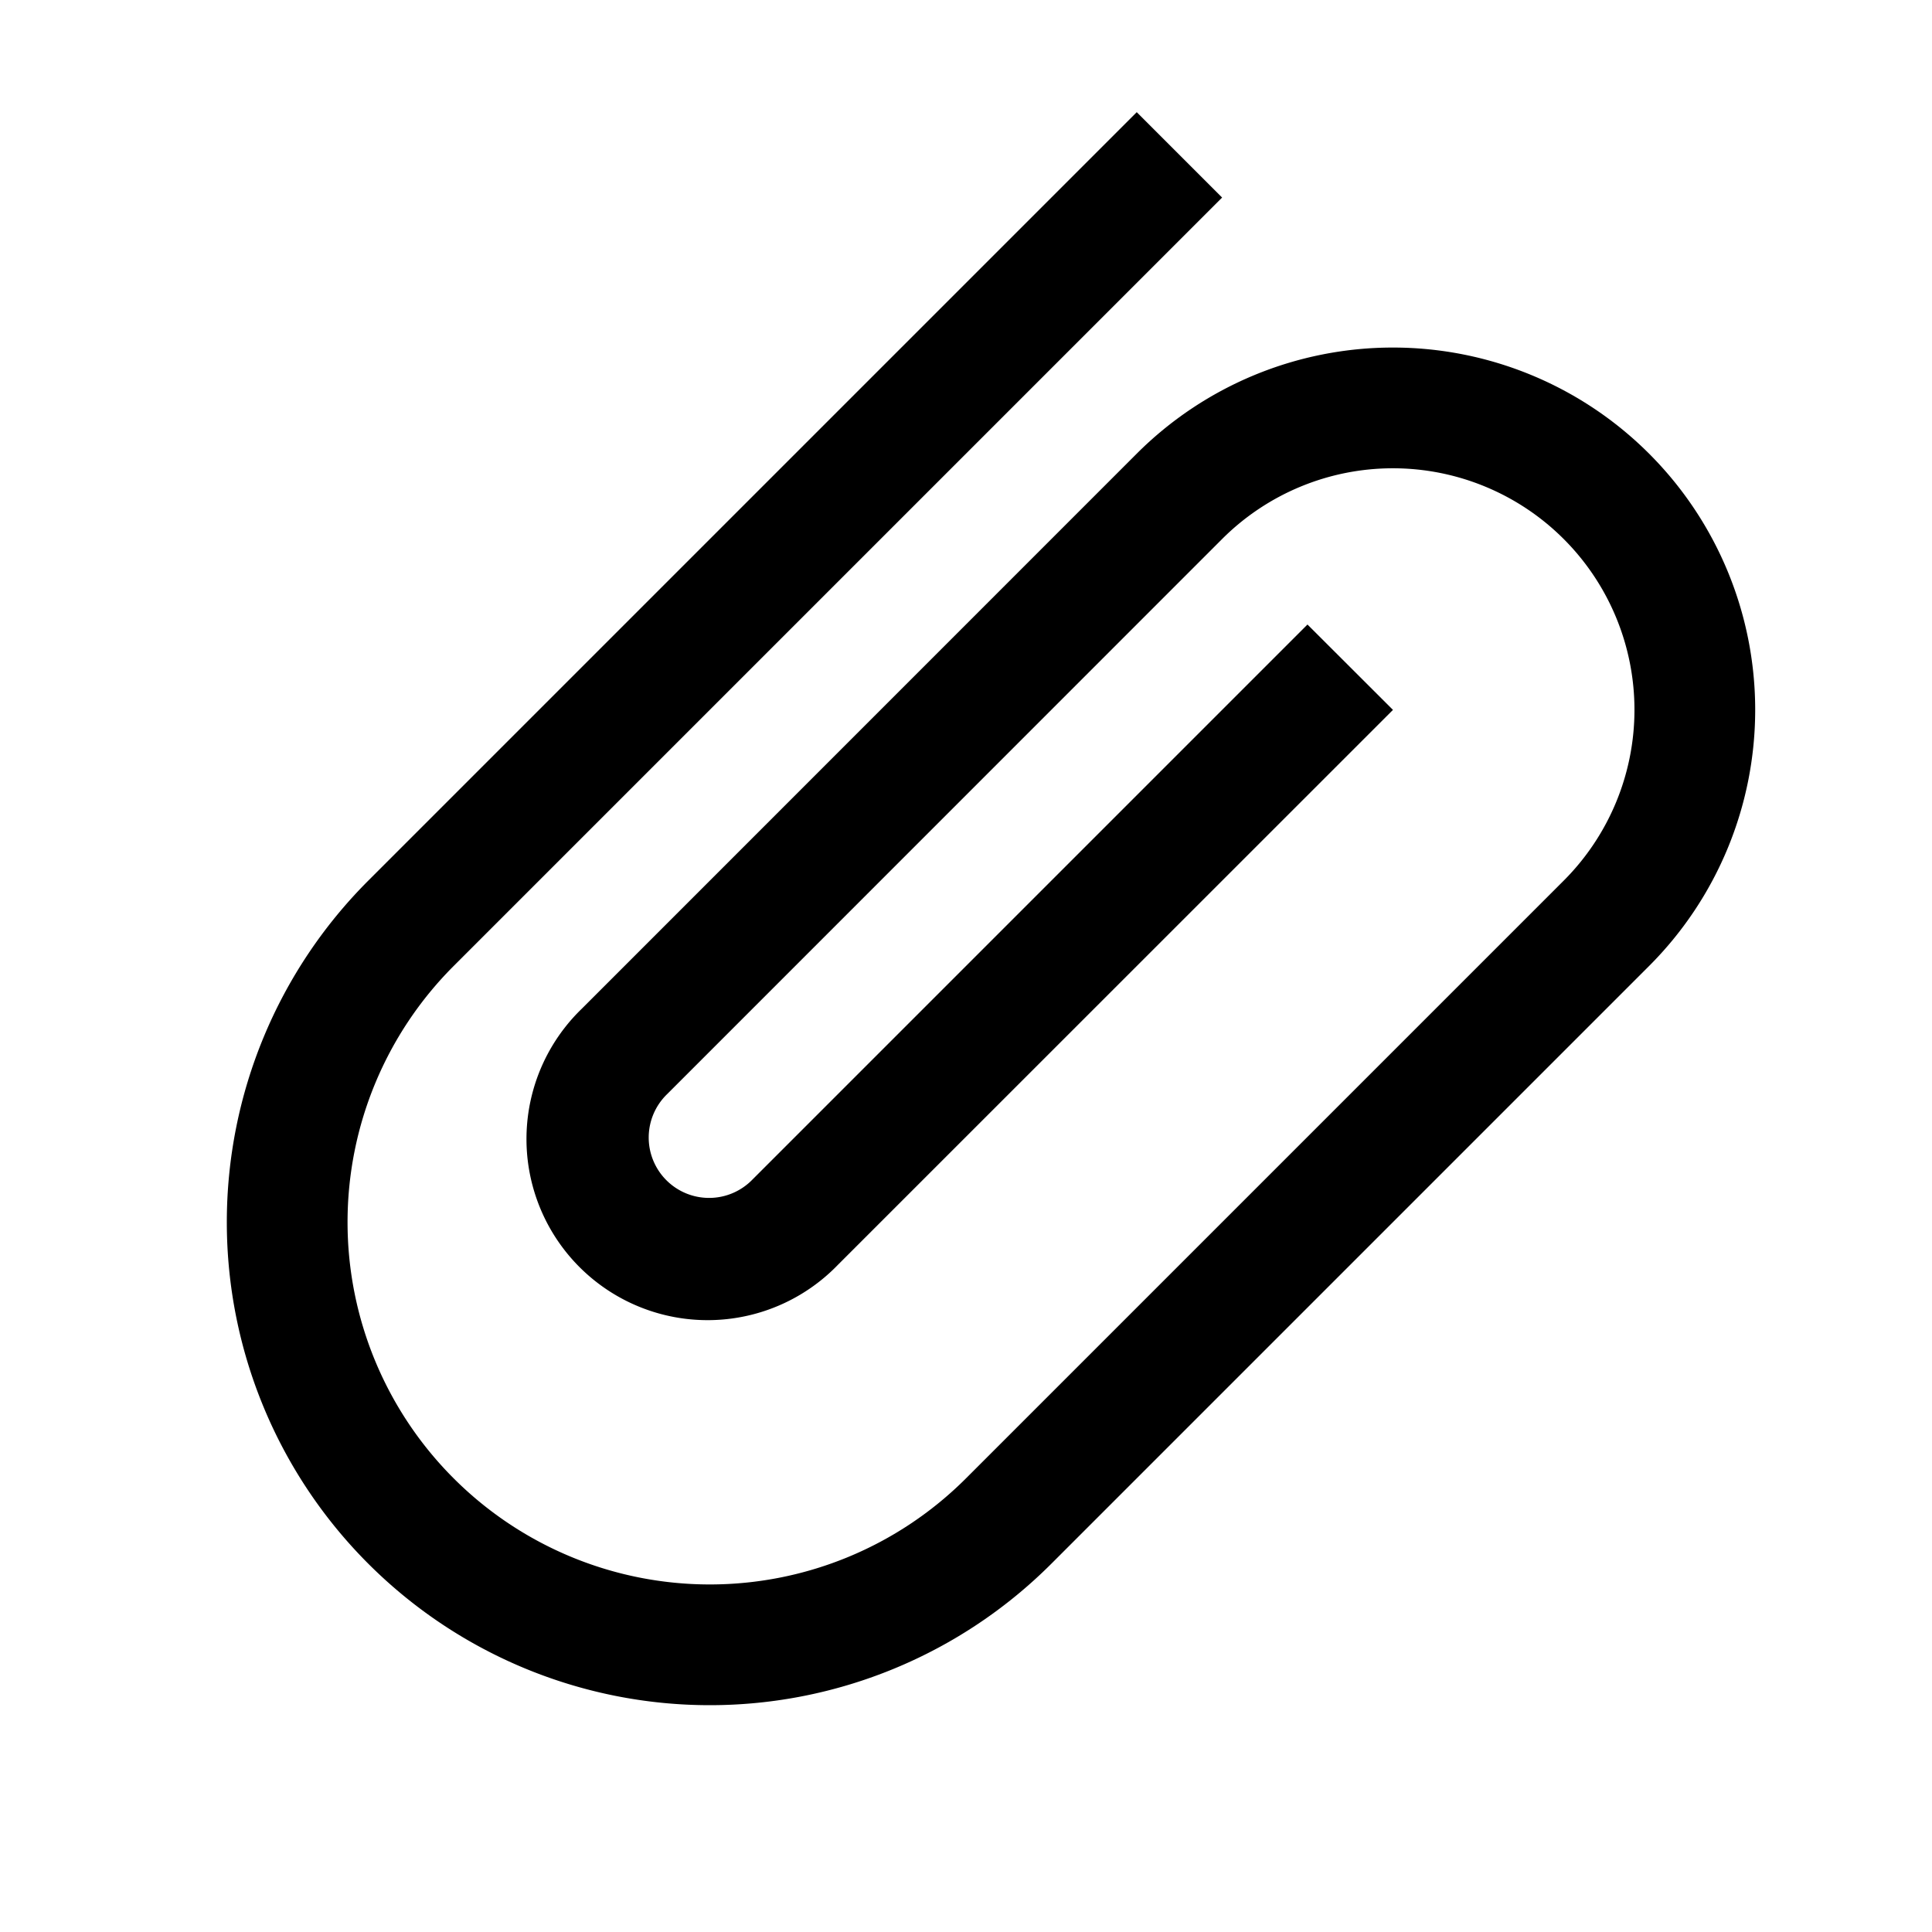
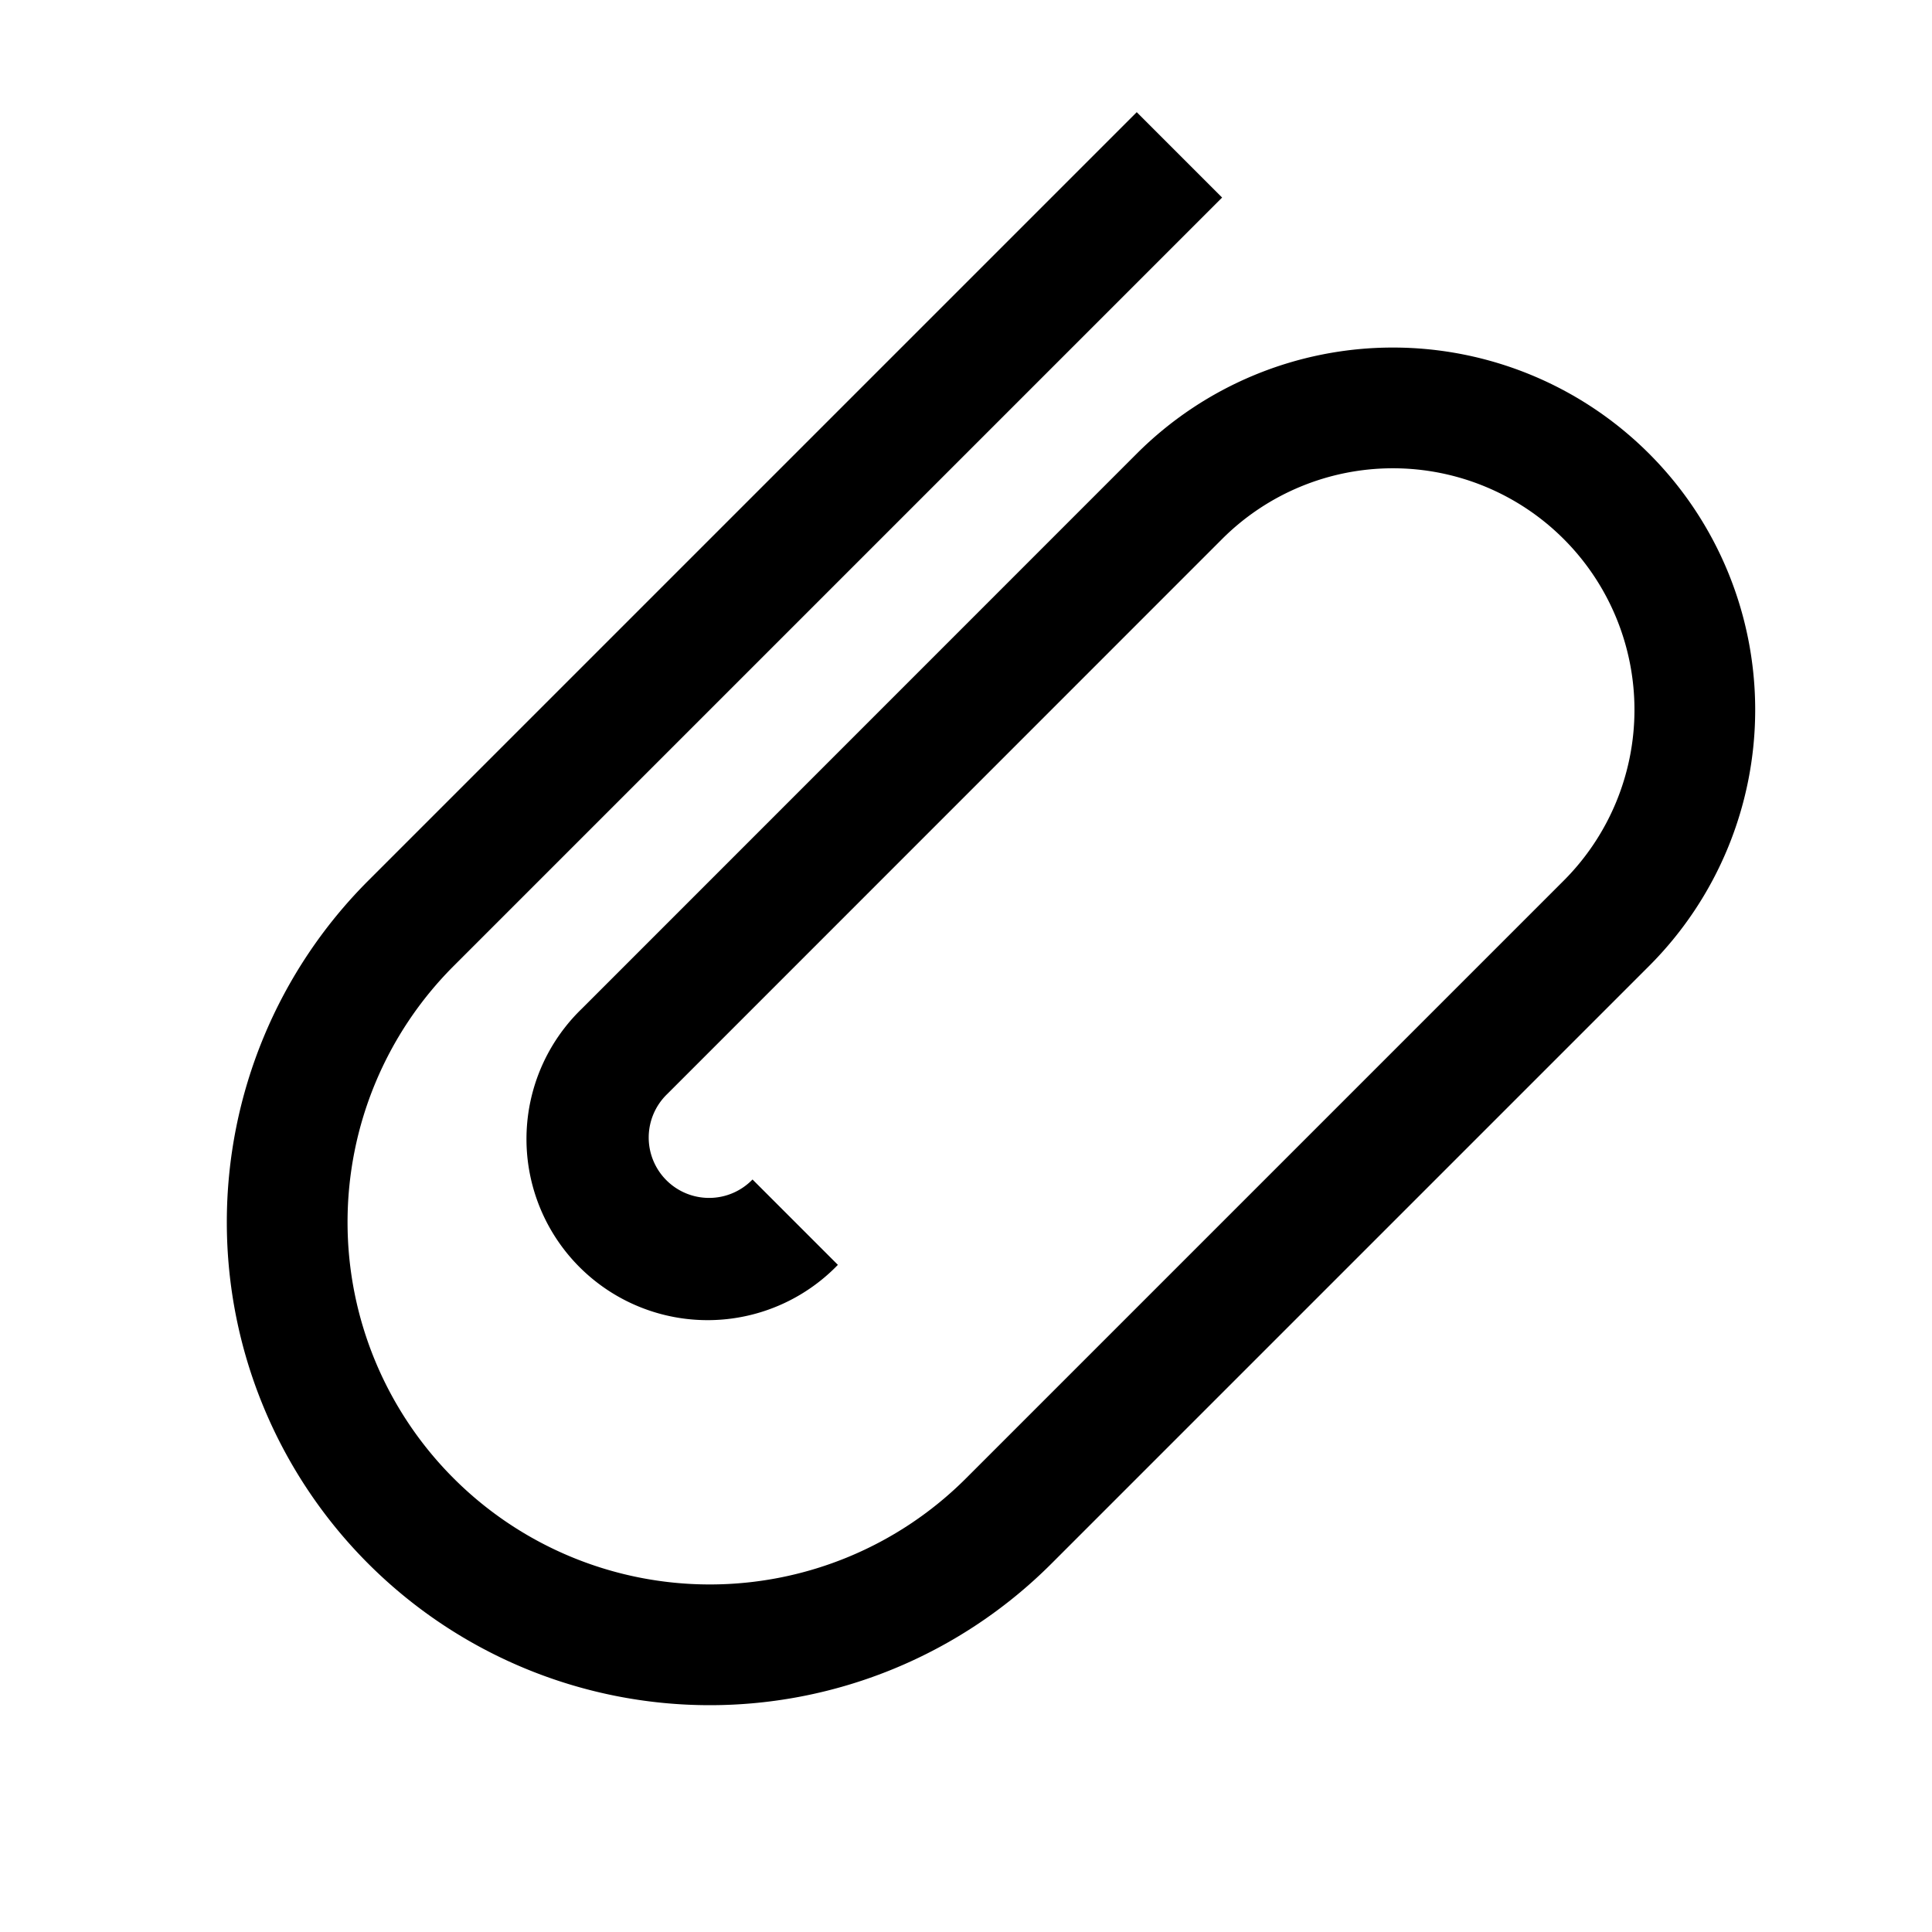
<svg xmlns="http://www.w3.org/2000/svg" width="800px" height="800px" viewBox="0 0 1024 1024" class="icon">
-   <path fill="#000000" d="M602.496 240.448A192 192 0 11874.048 512l-316.8 316.8A256 256 0 01195.2 466.752L602.496 59.456l45.248 45.248L240.448 512A192 192 0 00512 783.552l316.8-316.8a128 128 0 10-181.056-181.056L353.6 579.904a32 32 0 1045.248 45.248l294.144-294.144 45.312 45.248L444.096 670.4a96 96 0 11-135.744-135.744l294.144-294.208z" />
+   <path fill="#000000" d="M602.496 240.448A192 192 0 11874.048 512l-316.8 316.8A256 256 0 01195.2 466.752L602.496 59.456l45.248 45.248L240.448 512A192 192 0 00512 783.552l316.8-316.8a128 128 0 10-181.056-181.056L353.6 579.904a32 32 0 1045.248 45.248L444.096 670.4a96 96 0 11-135.744-135.744l294.144-294.208z" />
</svg>